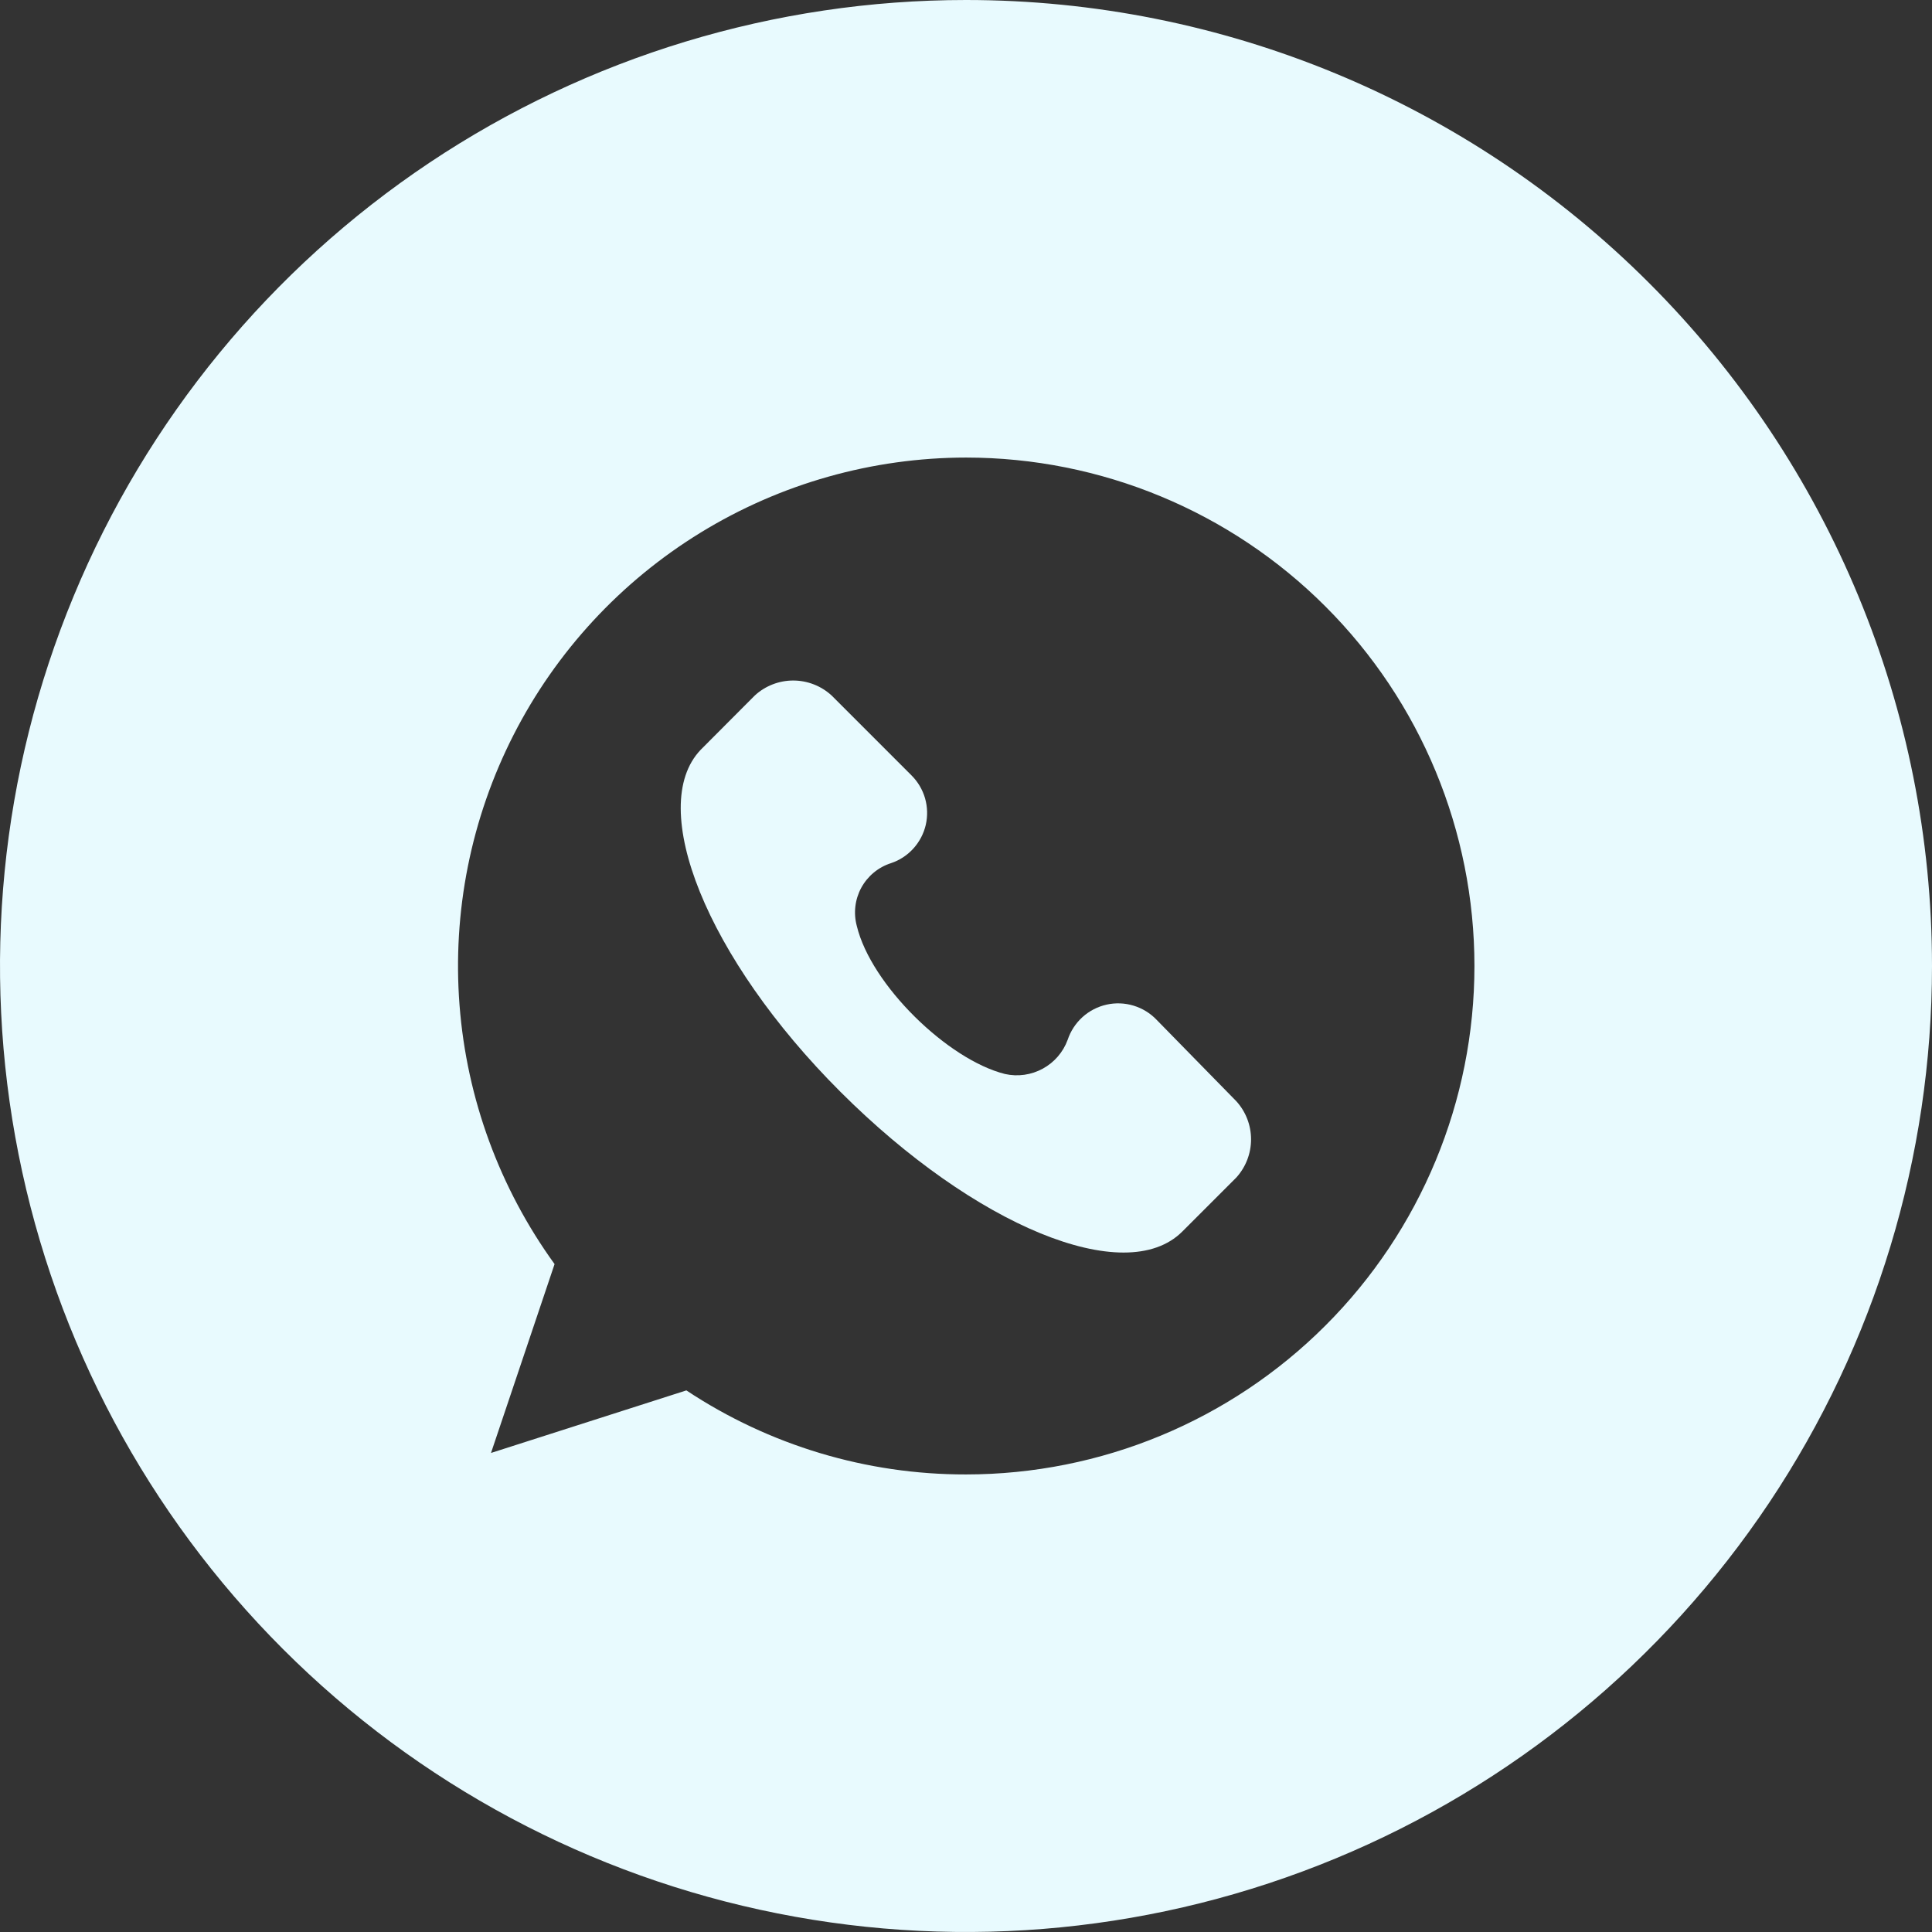
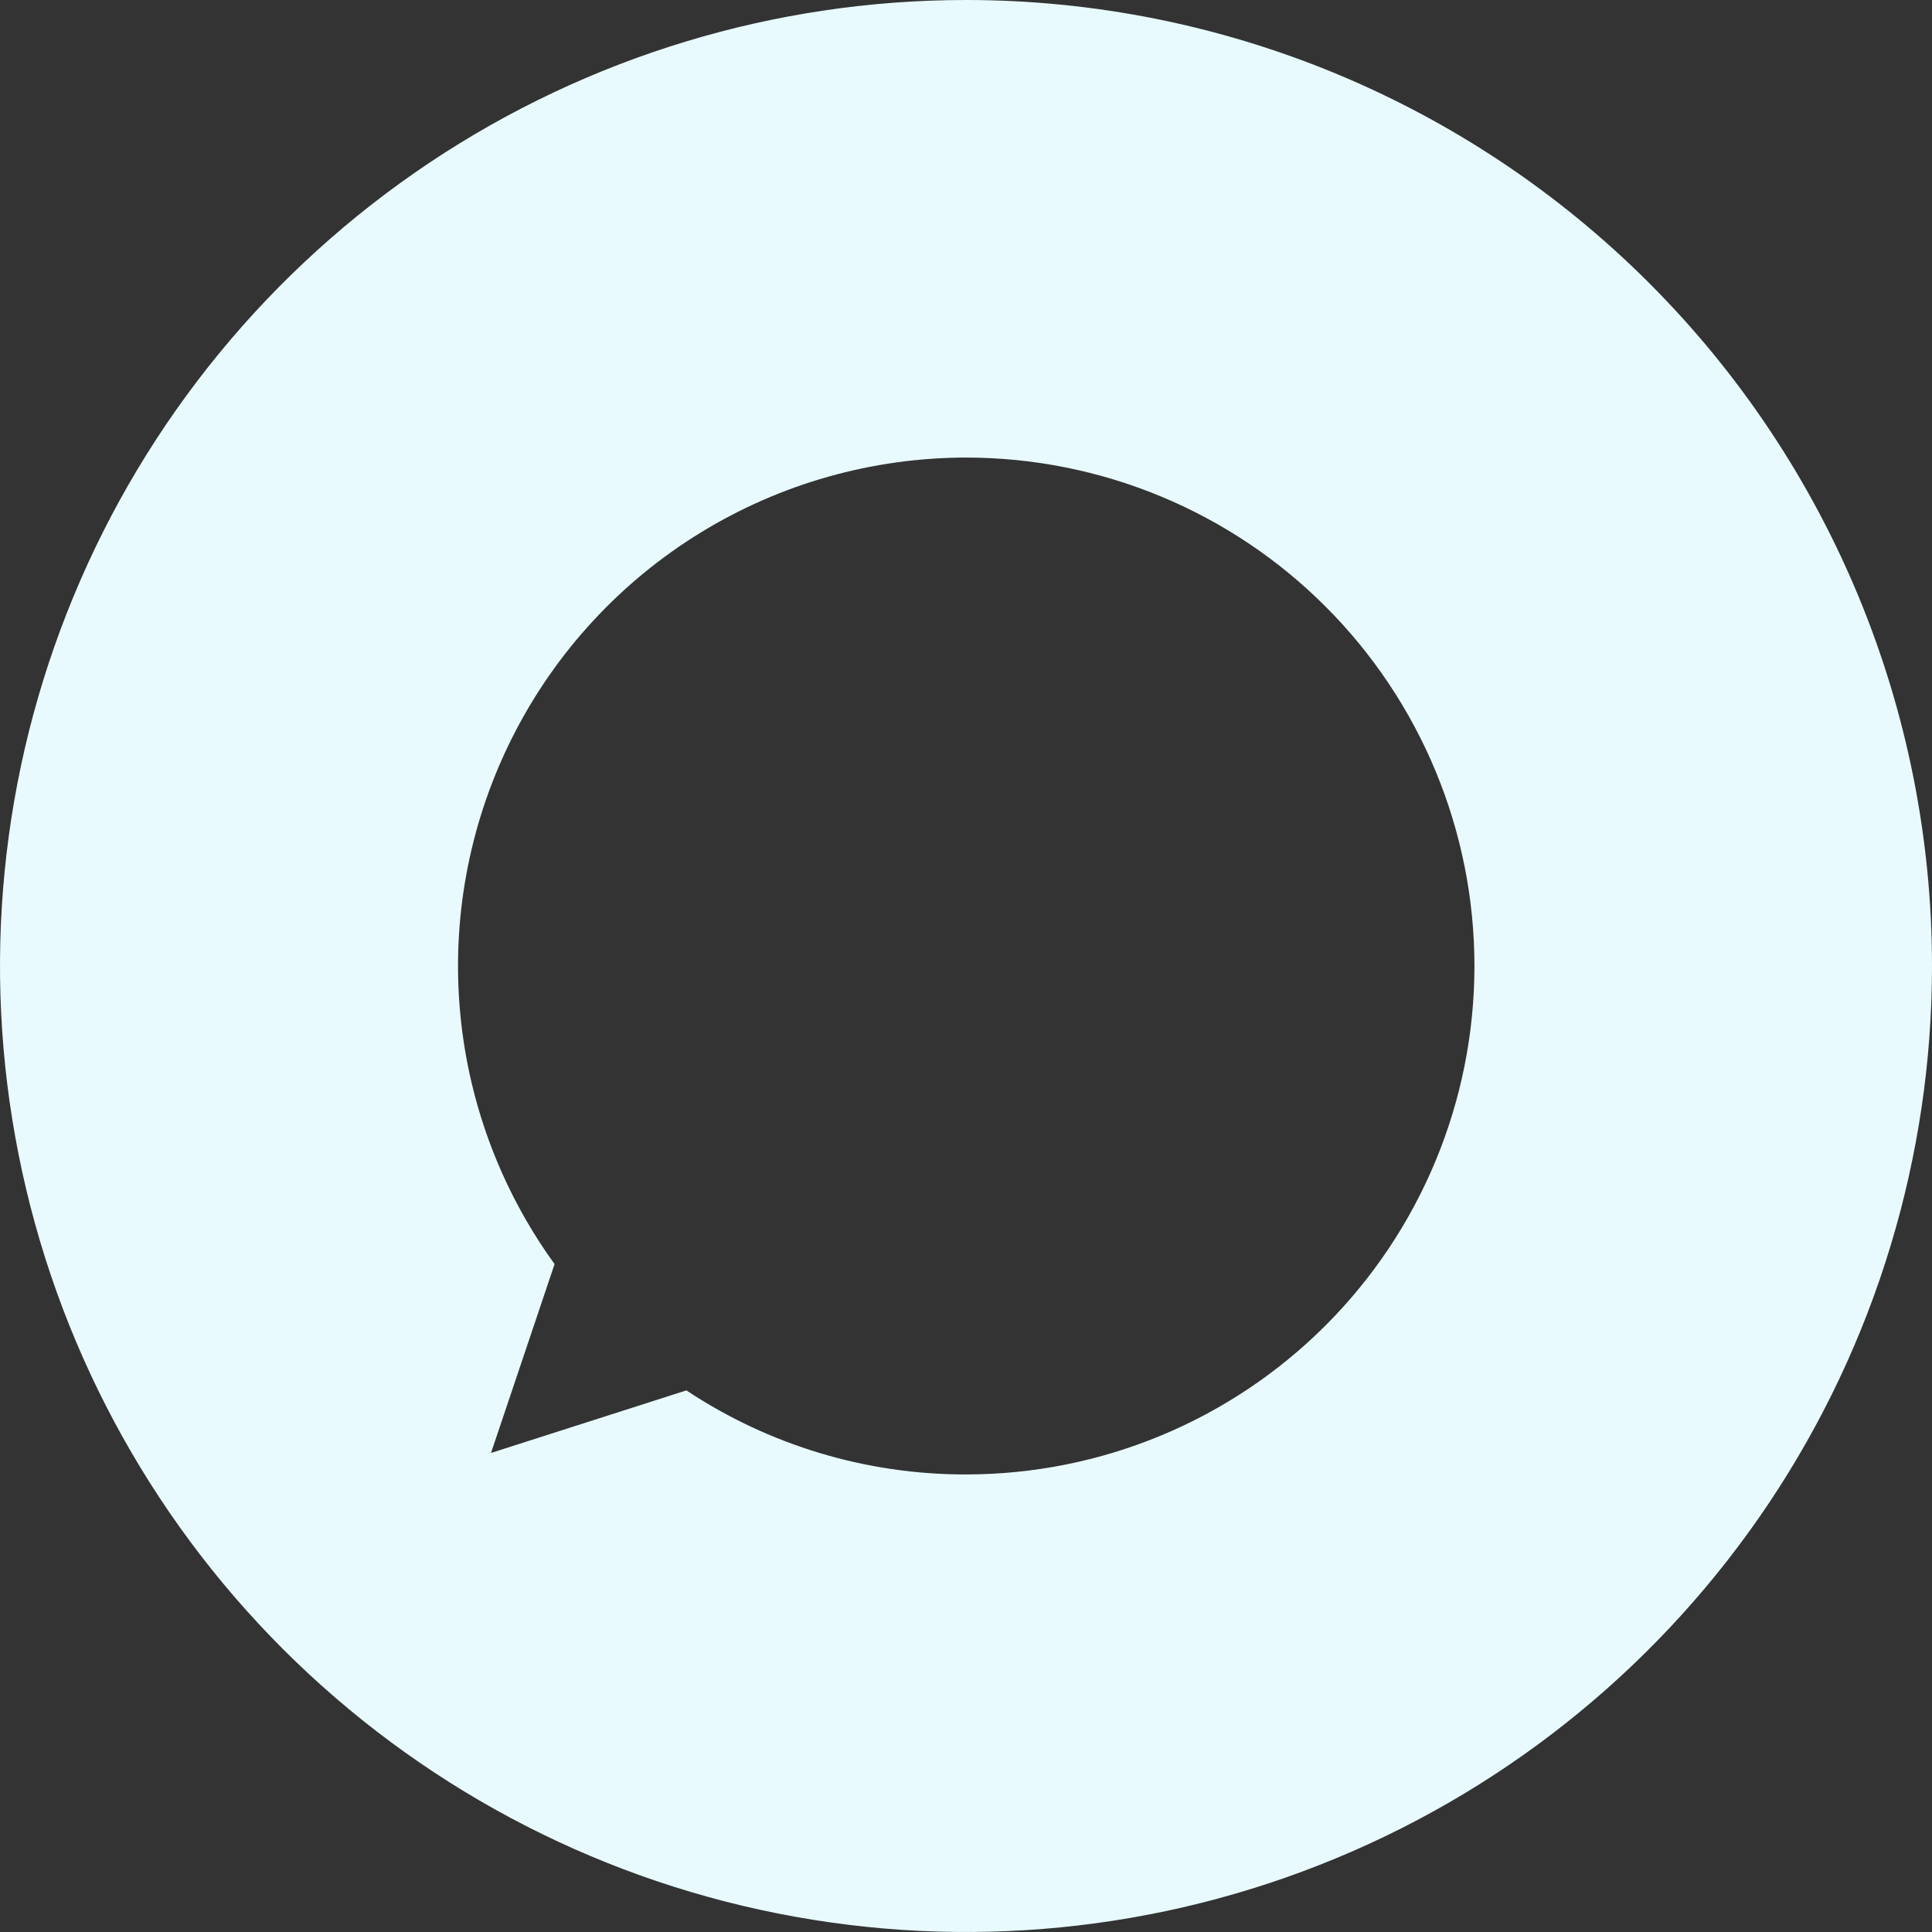
<svg xmlns="http://www.w3.org/2000/svg" width="42" height="42" viewBox="0 0 42 42" fill="none">
  <rect x="0" y="0" width="42" height="42" fill="#333333" stroke="none" />
-   <path d="M25.145 22.171C25.007 22.026 24.834 21.92 24.643 21.862C24.452 21.804 24.249 21.796 24.055 21.84C23.86 21.884 23.68 21.977 23.532 22.111C23.384 22.245 23.273 22.416 23.21 22.605C23.112 22.873 22.919 23.096 22.669 23.232C22.418 23.369 22.127 23.41 21.848 23.348C20.608 23.039 18.936 21.414 18.626 20.129C18.551 19.85 18.586 19.552 18.724 19.298C18.863 19.044 19.094 18.852 19.37 18.764C19.556 18.702 19.723 18.593 19.855 18.447C19.987 18.302 20.08 18.125 20.125 17.934C20.169 17.742 20.164 17.543 20.11 17.354C20.055 17.165 19.954 16.994 19.814 16.855L18.079 15.12C17.851 14.91 17.553 14.794 17.243 14.794C16.934 14.794 16.636 14.91 16.408 15.12L15.23 16.302C14.053 17.54 15.355 20.823 18.27 23.735C21.185 26.648 24.462 28.007 25.7 26.775L26.877 25.598C27.083 25.37 27.197 25.075 27.197 24.769C27.197 24.462 27.083 24.167 26.877 23.94L25.145 22.171Z" fill="#E8FAFE" />
  <path d="M21 0C16.847 0 12.787 1.232 9.333 3.539C5.88 5.847 3.188 9.126 1.599 12.964C0.009 16.801 -0.407 21.023 0.404 25.097C1.214 29.171 3.214 32.912 6.151 35.849C9.088 38.786 12.829 40.786 16.903 41.596C20.977 42.407 25.199 41.991 29.036 40.401C32.874 38.812 36.153 36.12 38.461 32.667C40.768 29.213 42 25.153 42 21C42 15.43 39.788 10.089 35.849 6.151C31.911 2.212 26.57 0 21 0ZM21 32.053C18.838 32.057 16.723 31.421 14.921 30.226L10.674 31.586L12.056 27.48C10.862 25.83 10.147 23.884 9.99 21.854C9.833 19.824 10.239 17.791 11.164 15.977C12.089 14.164 13.497 12.641 15.233 11.577C16.969 10.513 18.964 9.949 21 9.947C23.931 9.947 26.743 11.112 28.815 13.185C30.888 15.257 32.053 18.069 32.053 21C32.053 23.931 30.888 26.743 28.815 28.815C26.743 30.888 23.931 32.053 21 32.053Z" fill="#E8FAFE" />
</svg>